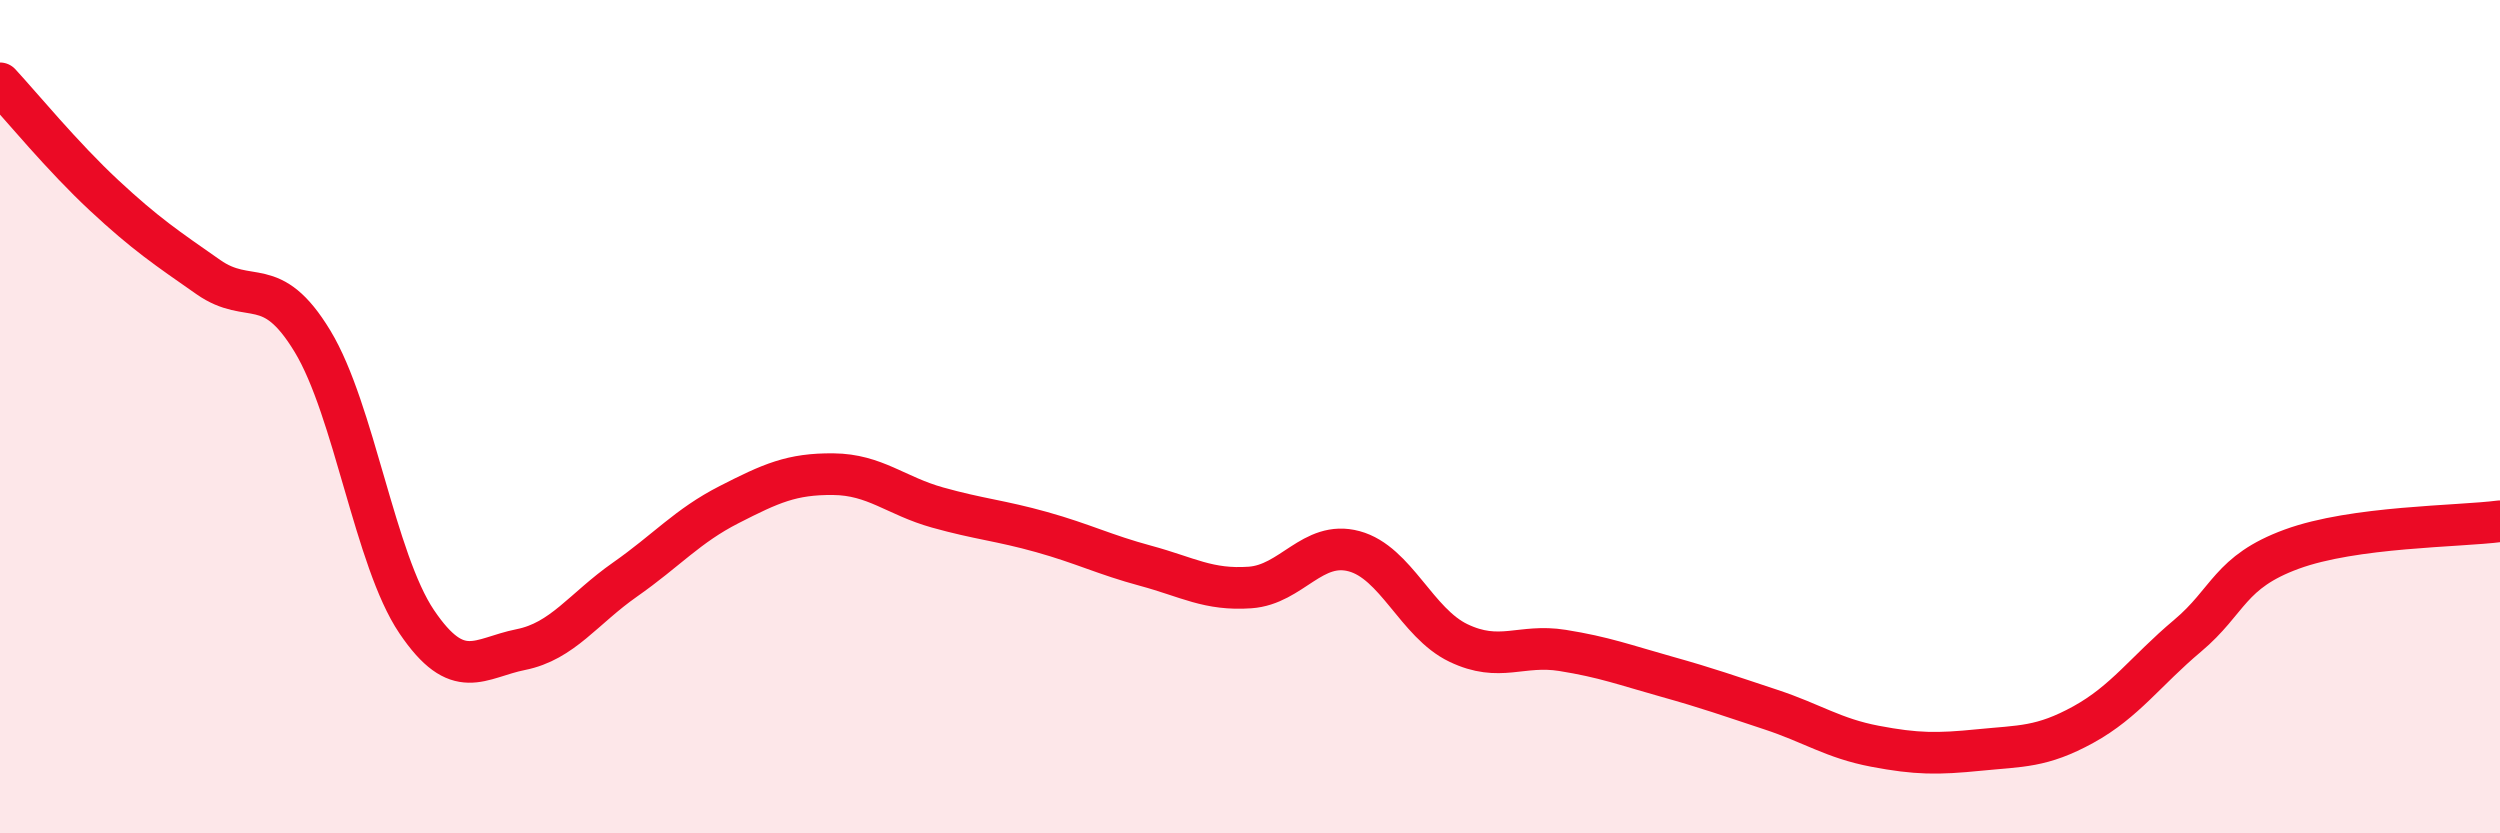
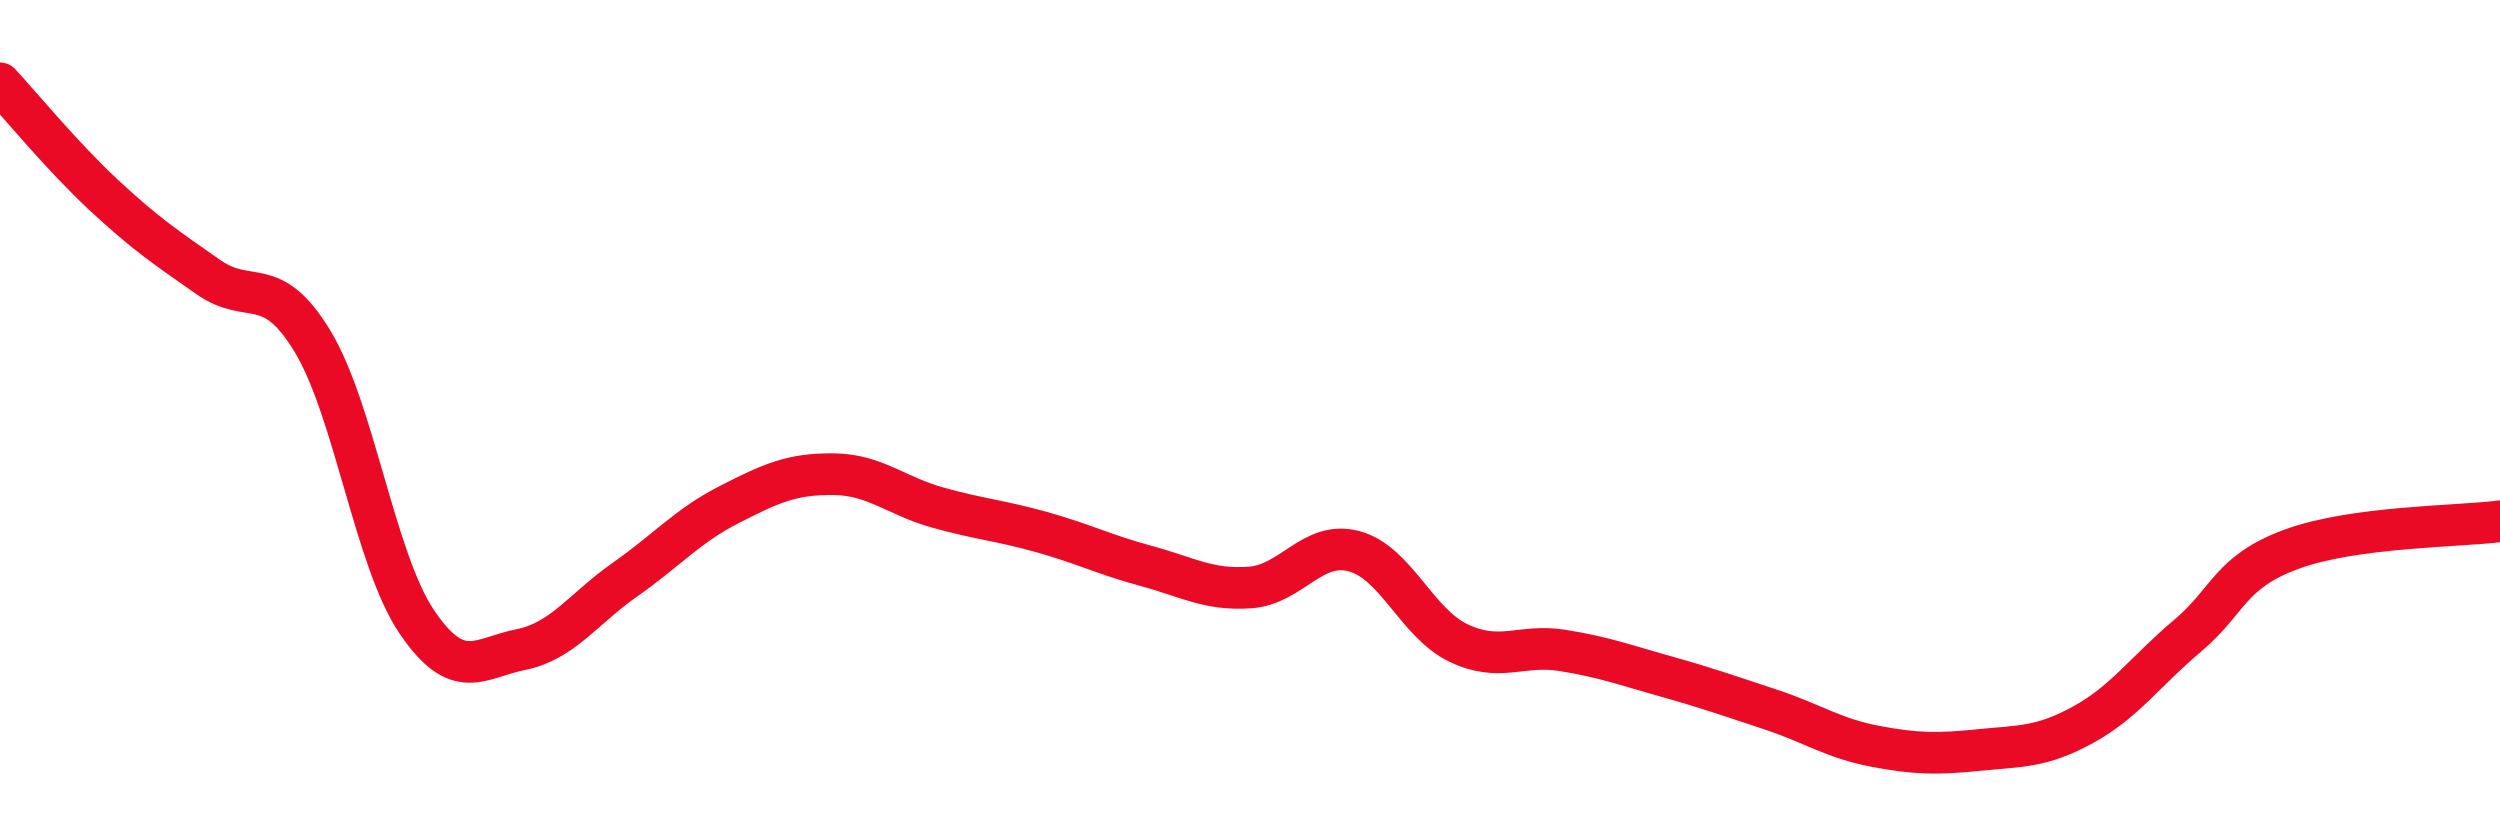
<svg xmlns="http://www.w3.org/2000/svg" width="60" height="20" viewBox="0 0 60 20">
-   <path d="M 0,2 C 0.5,2.54 1.5,3.76 2.5,4.69 C 3.5,5.62 4,5.95 5,6.65 C 6,7.35 6.5,6.54 7.5,8.19 C 8.5,9.84 9,13.44 10,14.92 C 11,16.4 11.5,15.79 12.5,15.59 C 13.5,15.39 14,14.61 15,13.91 C 16,13.21 16.5,12.62 17.5,12.11 C 18.5,11.6 19,11.37 20,11.38 C 21,11.39 21.5,11.9 22.5,12.18 C 23.5,12.46 24,12.49 25,12.77 C 26,13.05 26.5,13.31 27.5,13.58 C 28.5,13.85 29,14.17 30,14.1 C 31,14.03 31.5,12.96 32.5,13.23 C 33.5,13.5 34,14.95 35,15.43 C 36,15.91 36.5,15.45 37.5,15.61 C 38.5,15.77 39,15.96 40,16.24 C 41,16.52 41.5,16.7 42.5,17.03 C 43.5,17.36 44,17.72 45,17.91 C 46,18.1 46.5,18.1 47.5,18 C 48.5,17.9 49,17.94 50,17.39 C 51,16.84 51.5,16.1 52.5,15.26 C 53.5,14.42 53.5,13.73 55,13.18 C 56.5,12.63 59,12.64 60,12.51L60 20L0 20Z" fill="#EB0A25" opacity="0.1" stroke-linecap="round" stroke-linejoin="round" />
  <path d="M 0,2 C 0.5,2.54 1.5,3.76 2.5,4.69 C 3.5,5.62 4,5.95 5,6.65 C 6,7.35 6.5,6.54 7.5,8.19 C 8.5,9.84 9,13.44 10,14.92 C 11,16.4 11.5,15.79 12.5,15.59 C 13.5,15.39 14,14.61 15,13.91 C 16,13.21 16.5,12.62 17.5,12.11 C 18.5,11.6 19,11.37 20,11.38 C 21,11.39 21.5,11.9 22.5,12.18 C 23.5,12.46 24,12.49 25,12.77 C 26,13.05 26.5,13.31 27.5,13.58 C 28.5,13.85 29,14.17 30,14.1 C 31,14.03 31.5,12.96 32.5,13.23 C 33.5,13.5 34,14.95 35,15.43 C 36,15.91 36.5,15.45 37.5,15.61 C 38.5,15.77 39,15.96 40,16.24 C 41,16.52 41.5,16.7 42.5,17.03 C 43.5,17.36 44,17.72 45,17.91 C 46,18.1 46.5,18.1 47.5,18 C 48.5,17.9 49,17.94 50,17.39 C 51,16.84 51.5,16.1 52.5,15.26 C 53.5,14.42 53.5,13.73 55,13.18 C 56.5,12.63 59,12.64 60,12.51" stroke="#EB0A25" stroke-width="1" fill="none" stroke-linecap="round" stroke-linejoin="round" />
</svg>